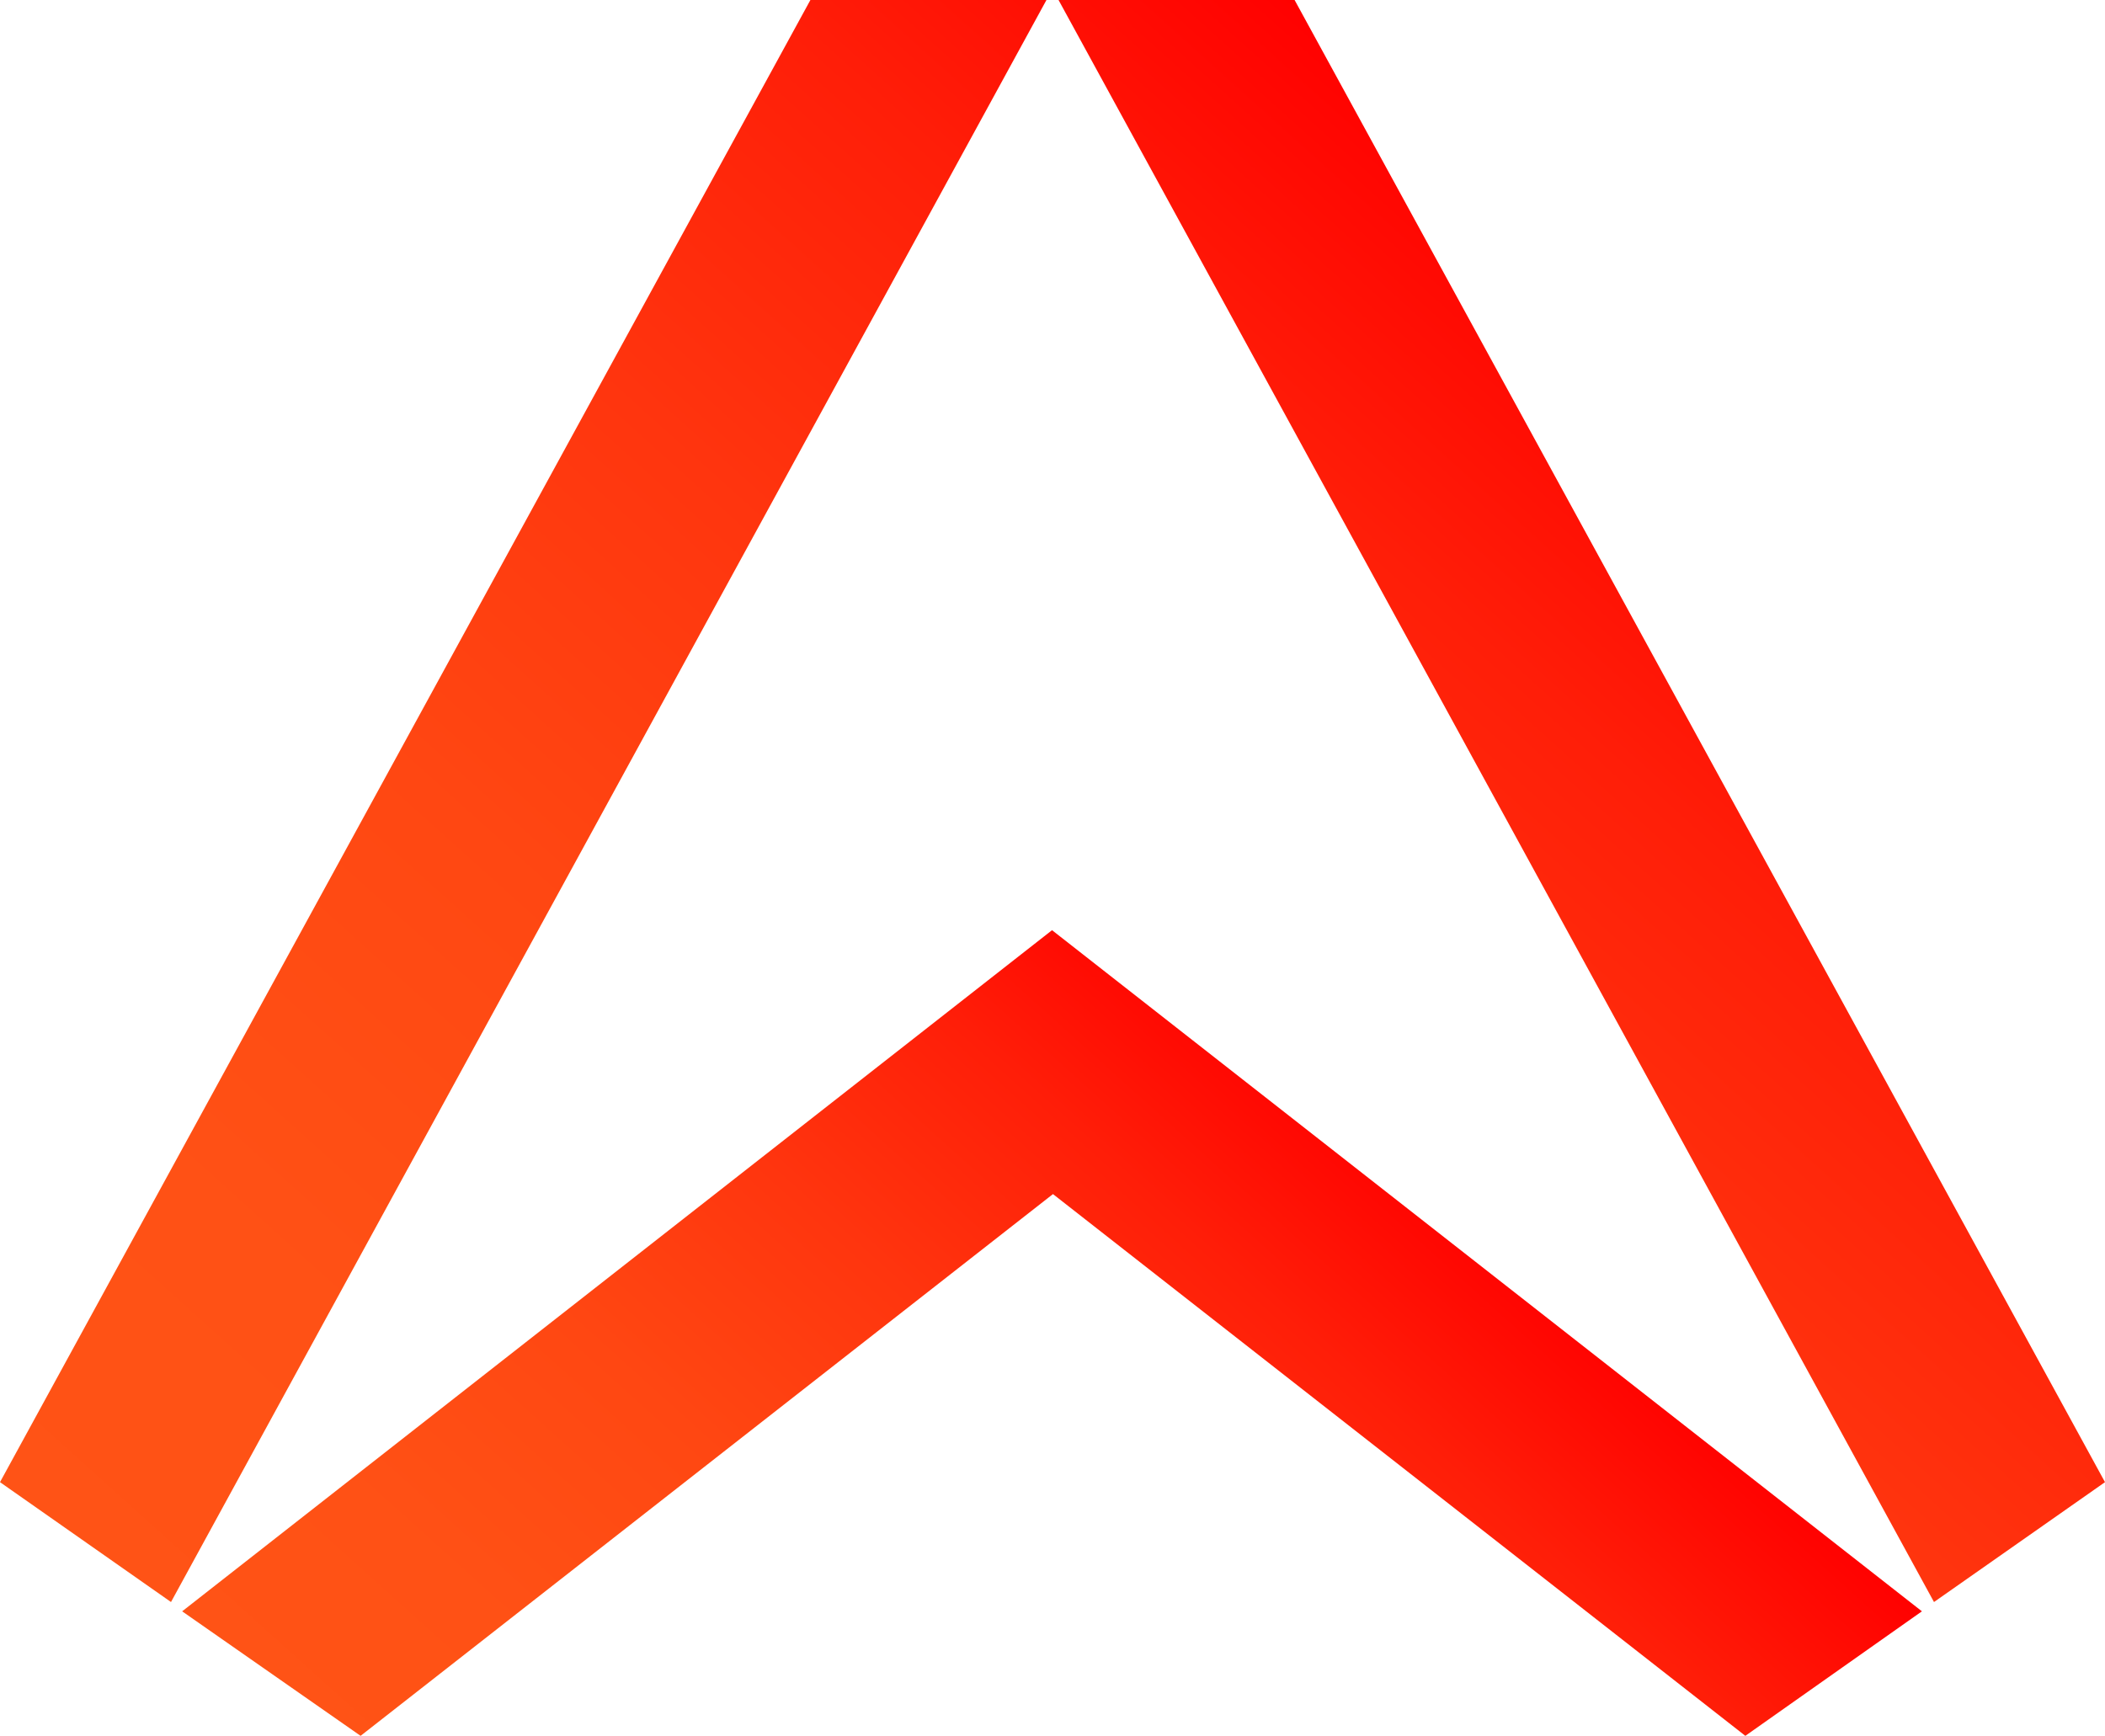
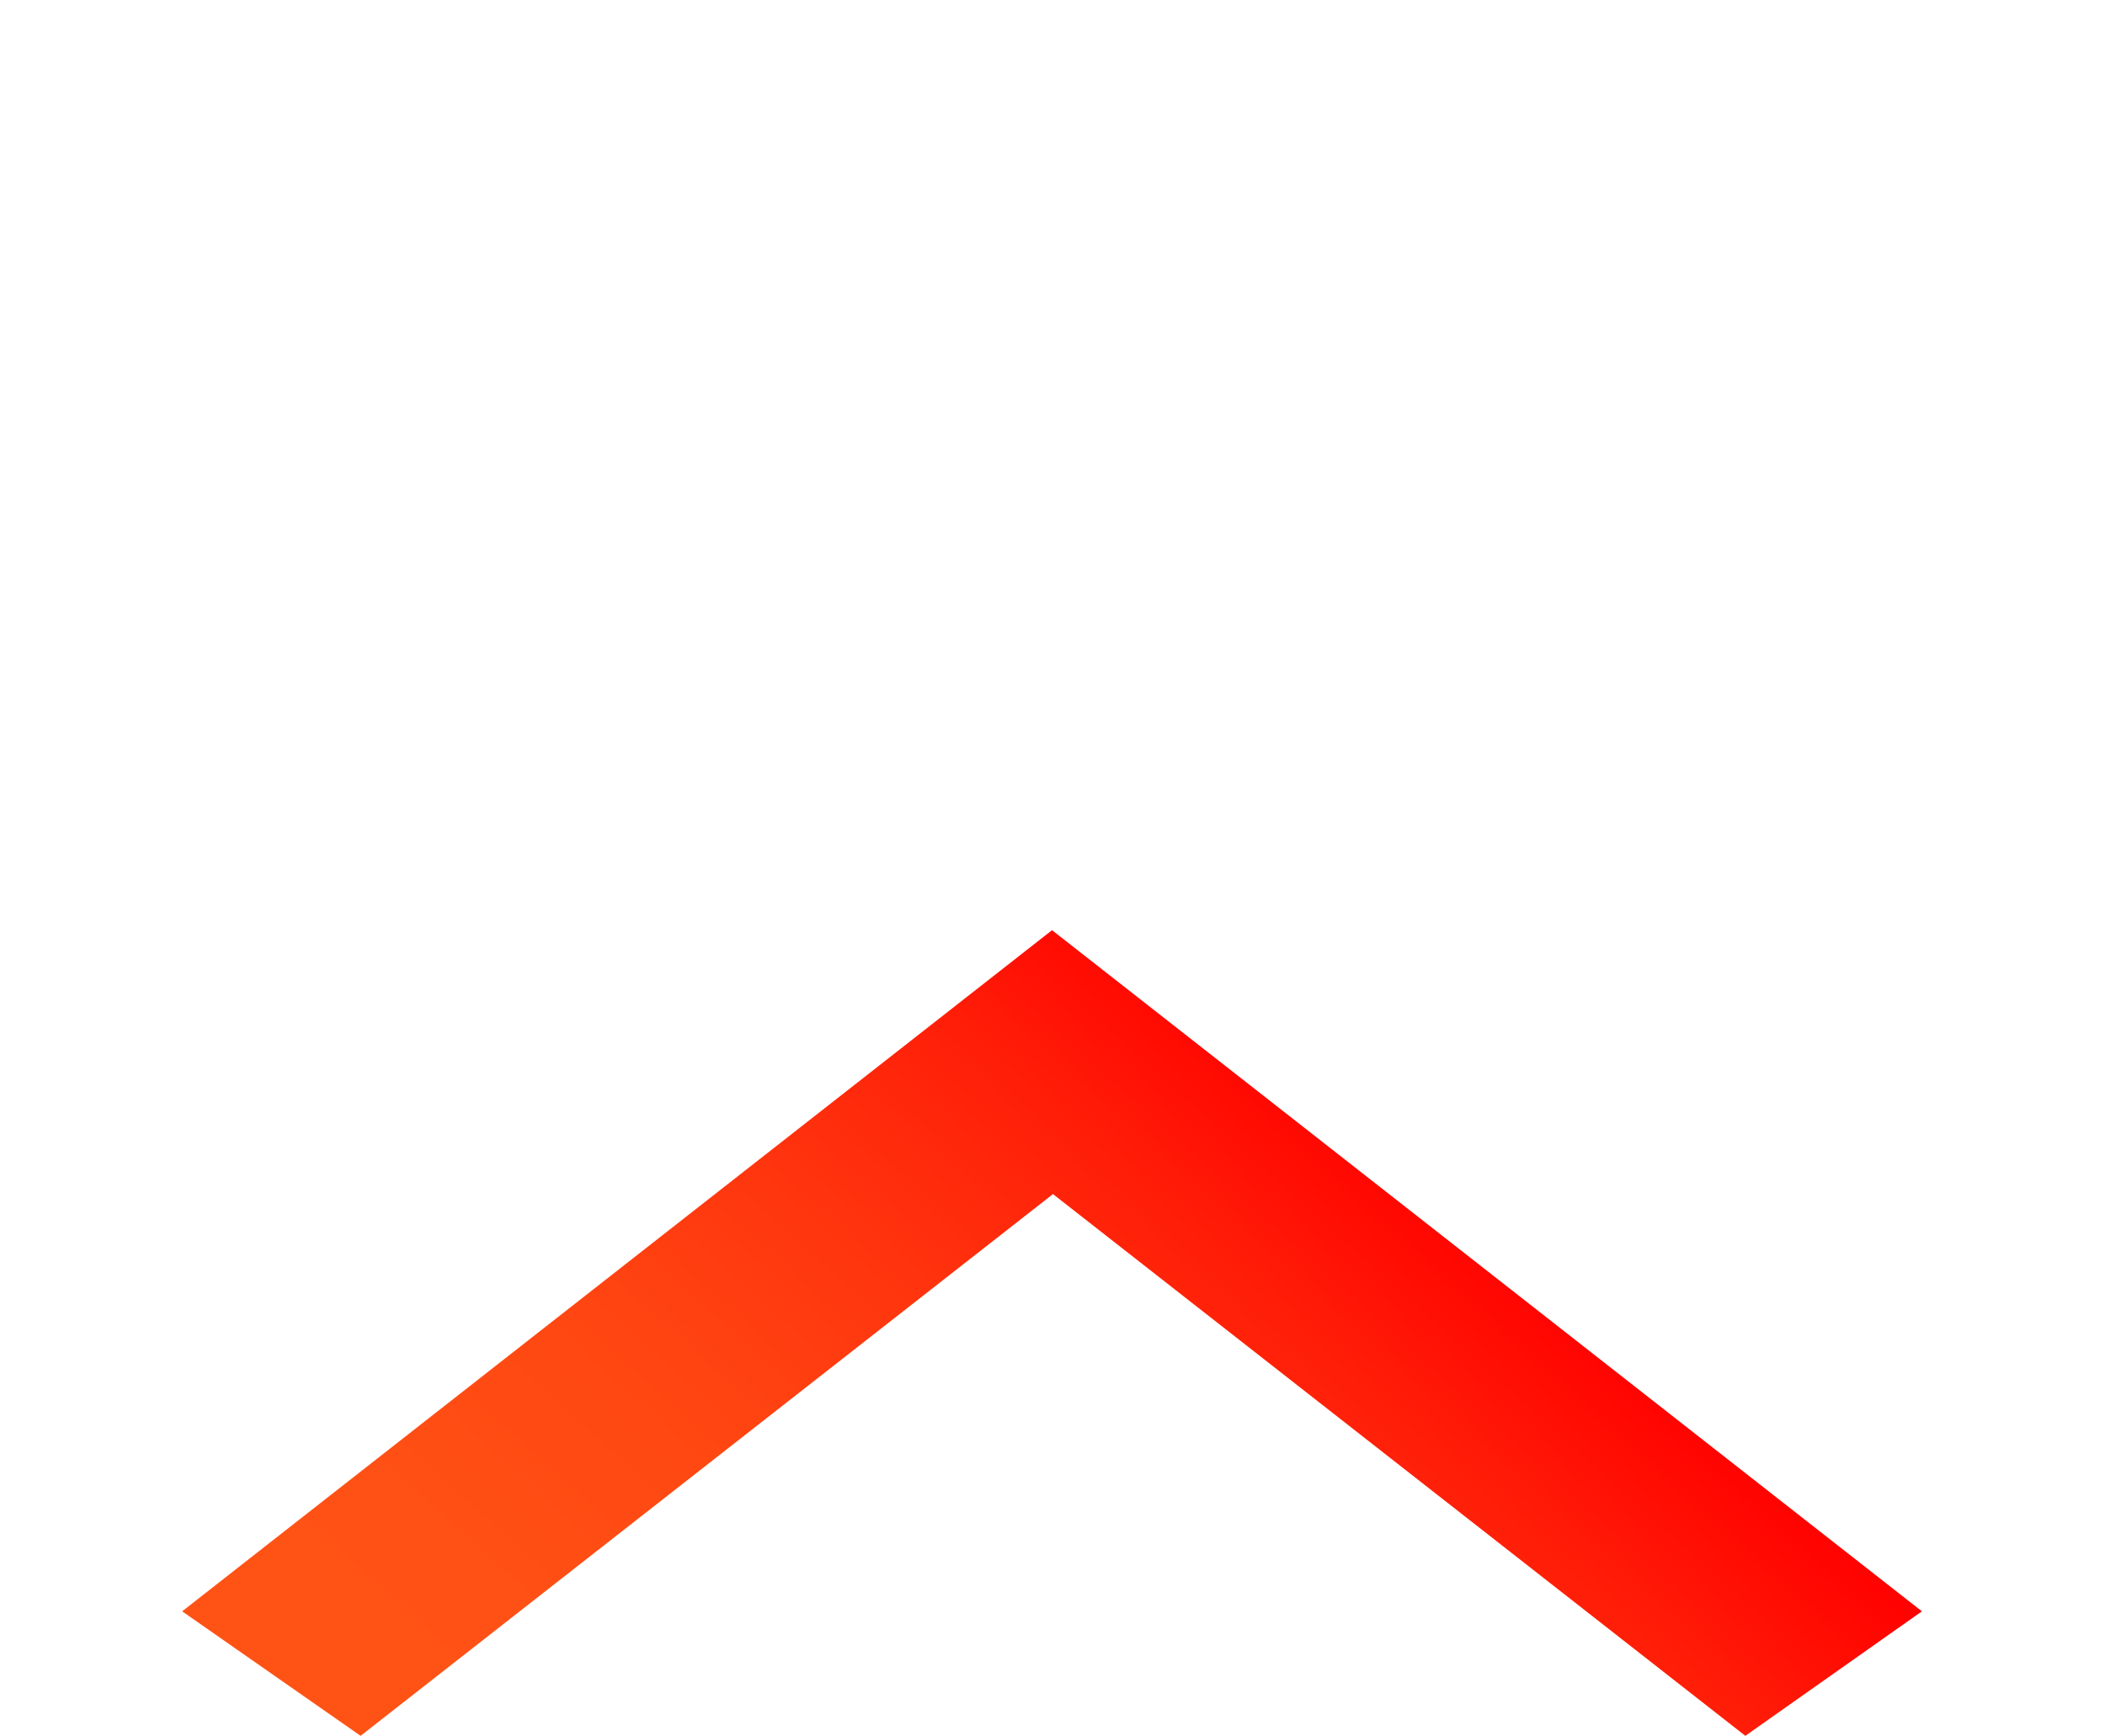
<svg xmlns="http://www.w3.org/2000/svg" xmlns:xlink="http://www.w3.org/1999/xlink" enable-background="new 0 0 800 600" height="186.8" viewBox="0 0 226.5 186.8" width="226.5">
  <linearGradient id="a">
    <stop offset="0" stop-color="#ff5416" />
    <stop offset=".254" stop-color="#ff5115" />
    <stop offset=".461" stop-color="#ff4712" />
    <stop offset=".652" stop-color="#ff350e" />
    <stop offset=".833" stop-color="#ff1e08" />
    <stop offset="1" stop-color="#f00" />
  </linearGradient>
  <linearGradient id="b" gradientTransform="matrix(1 0 0 -1 -123.145 398.162)" gradientUnits="userSpaceOnUse" x1="155.138" x2="312.677" xlink:href="#a" y1="179.724" y2="354.688" />
  <linearGradient id="c" gradientTransform="matrix(1 0 0 -1 -123.145 398.162)" gradientUnits="userSpaceOnUse" x1="185.705" x2="278.815" xlink:href="#a" y1="168.406" y2="271.815" />
-   <path d="m112.6 0-94.2 172.4-18.4-12.9 87.2-159.5zm1.3 0 94.2 172.4 18.4-12.9-87.2-159.5z" fill="url(#b)" />
  <path d="m206.8 173.4-93.6-73.3-93.6 73.3 19.2 13.4 74.5-58.3 74.5 58.3z" fill="url(#c)" />
</svg>